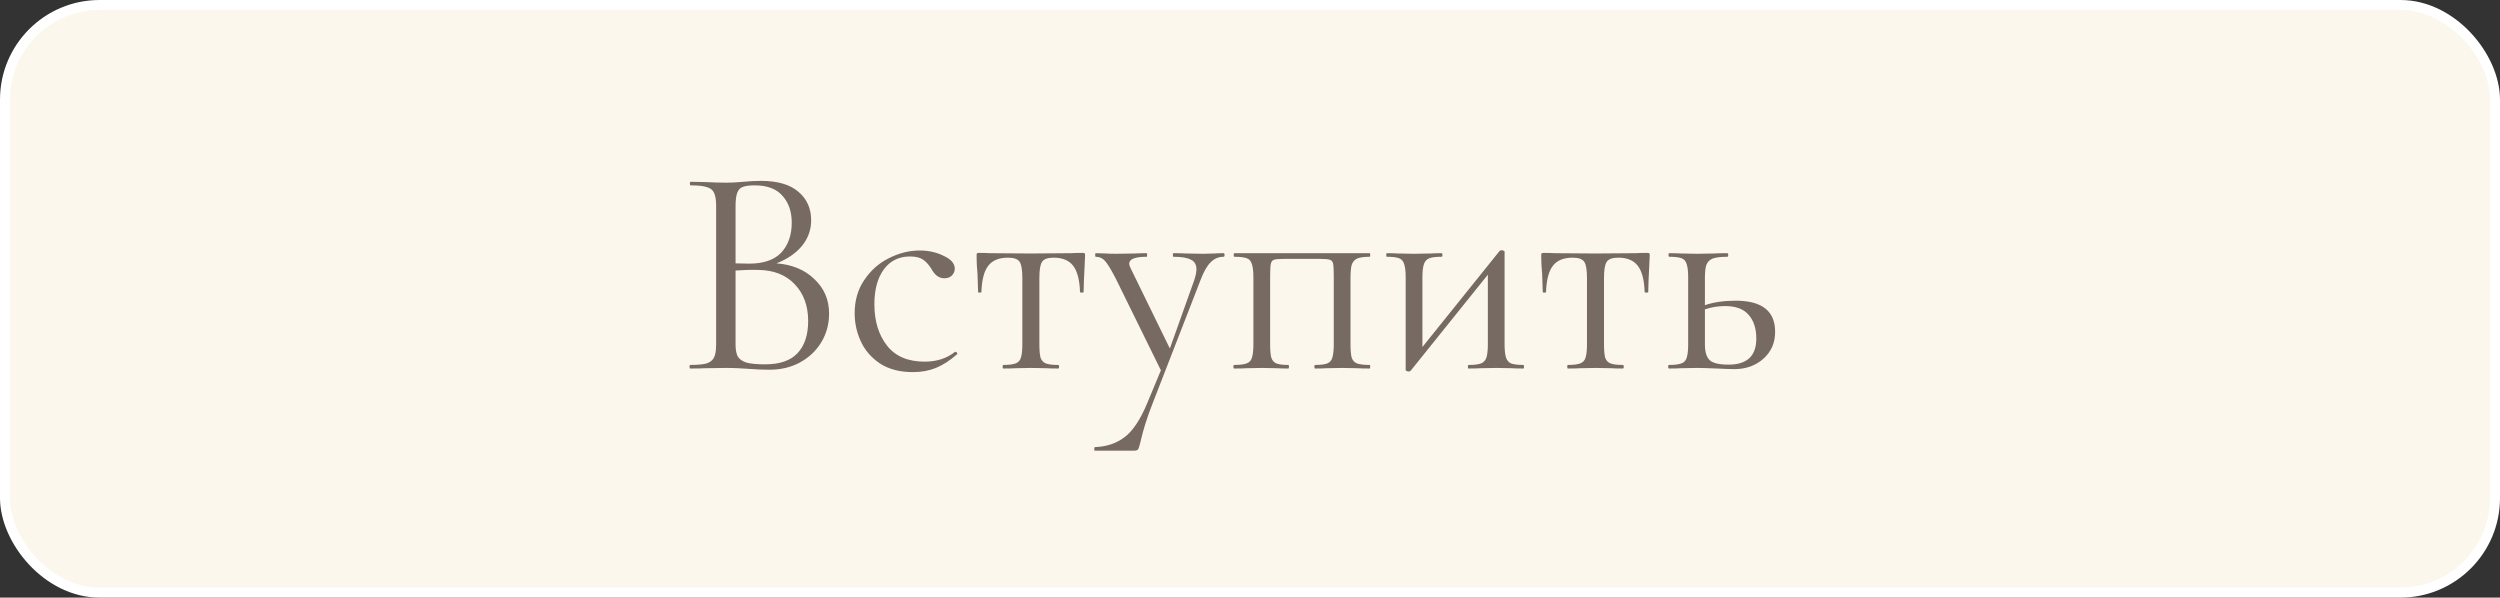
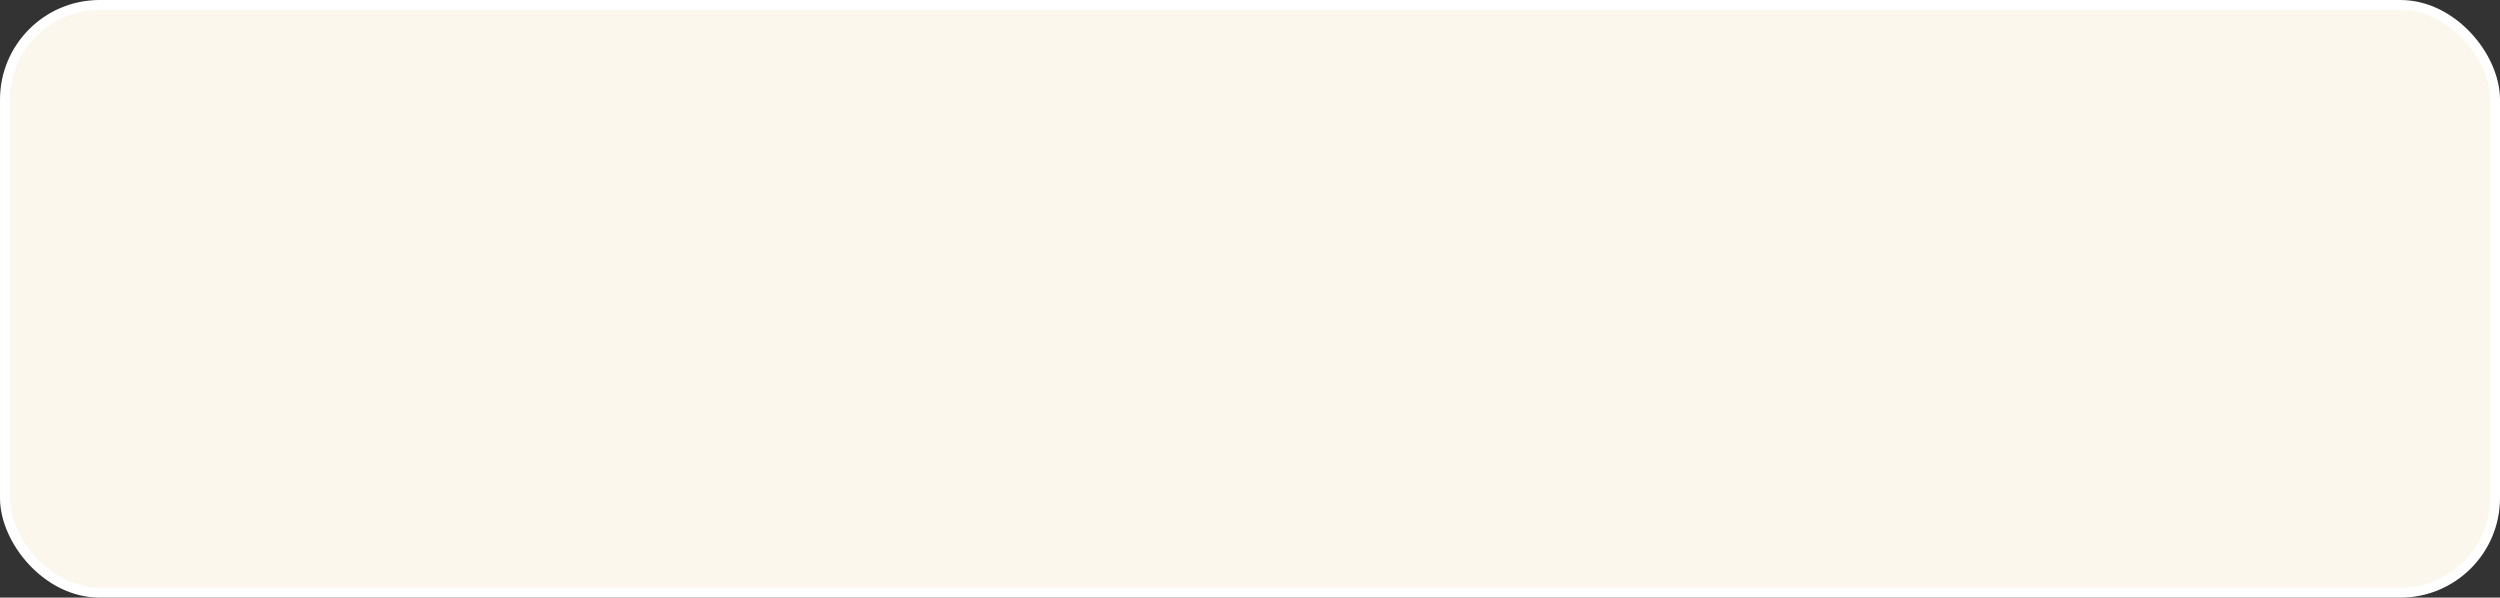
<svg xmlns="http://www.w3.org/2000/svg" width="251" height="60" viewBox="0 0 251 60" fill="none">
  <rect x="0" y="0" width="251" height="60" fill="#333333" stroke="none" />
  <rect x="0.5" y="0.5" width="250" height="59" rx="9.5" fill="#FCF7ED" stroke="white" />
-   <path d="M77.96 26.44C79.54 26.56 80.81 27.09 81.77 28.03C82.75 28.95 83.24 30.1 83.24 31.48C83.24 32.54 82.98 33.5 82.46 34.36C81.94 35.22 81.22 35.9 80.3 36.4C79.4 36.88 78.39 37.12 77.27 37.12C76.61 37.12 75.89 37.09 75.11 37.03C74.83 37.01 74.5 36.99 74.12 36.97C73.74 36.95 73.32 36.94 72.86 36.94L70.82 36.97C70.46 36.99 69.95 37 69.29 37C69.25 37 69.23 36.94 69.23 36.82C69.23 36.7 69.25 36.64 69.29 36.64C70.03 36.64 70.58 36.59 70.94 36.49C71.3 36.37 71.55 36.17 71.69 35.89C71.83 35.61 71.9 35.17 71.9 34.57V20.68C71.9 20.08 71.83 19.64 71.69 19.36C71.57 19.08 71.33 18.89 70.97 18.79C70.63 18.67 70.09 18.61 69.35 18.61C69.29 18.61 69.26 18.55 69.26 18.43C69.26 18.31 69.29 18.25 69.35 18.25L70.82 18.28C71.66 18.32 72.34 18.34 72.86 18.34C73.22 18.34 73.55 18.33 73.85 18.31C74.17 18.29 74.44 18.27 74.66 18.25C75.28 18.19 75.86 18.16 76.4 18.16C78.08 18.16 79.34 18.53 80.18 19.27C81.02 19.99 81.44 20.94 81.44 22.12C81.44 23.08 81.13 23.94 80.51 24.7C79.89 25.44 79.04 26.02 77.96 26.44ZM75.77 18.61C75.25 18.61 74.86 18.66 74.6 18.76C74.34 18.84 74.15 19.03 74.03 19.33C73.91 19.61 73.85 20.08 73.85 20.74V26.44L75.2 26.47C76.66 26.47 77.74 26.1 78.44 25.36C79.14 24.6 79.49 23.6 79.49 22.36C79.49 21.24 79.18 20.34 78.56 19.66C77.96 18.96 77.03 18.61 75.77 18.61ZM76.82 36.58C78.28 36.58 79.36 36.21 80.06 35.47C80.78 34.71 81.14 33.63 81.14 32.23C81.14 30.71 80.69 29.48 79.79 28.54C78.91 27.6 77.69 27.12 76.13 27.1C75.49 27.08 74.73 27.1 73.85 27.16V34.57C73.85 35.09 73.92 35.49 74.06 35.77C74.22 36.05 74.51 36.26 74.93 36.4C75.37 36.52 76 36.58 76.82 36.58ZM91.659 37.36C90.359 37.36 89.269 37.08 88.388 36.52C87.508 35.94 86.859 35.2 86.439 34.3C86.019 33.4 85.808 32.45 85.808 31.45C85.808 30.17 86.129 29.06 86.769 28.12C87.409 27.16 88.228 26.43 89.228 25.93C90.249 25.41 91.288 25.15 92.349 25.15C93.228 25.15 94.028 25.33 94.749 25.69C95.489 26.03 95.859 26.46 95.859 26.98C95.859 27.24 95.758 27.47 95.558 27.67C95.379 27.85 95.129 27.94 94.808 27.94C94.269 27.94 93.829 27.61 93.489 26.95C93.228 26.55 92.948 26.25 92.648 26.05C92.349 25.85 91.918 25.75 91.359 25.75C90.239 25.75 89.359 26.19 88.719 27.07C88.099 27.93 87.788 29.09 87.788 30.55C87.788 32.23 88.209 33.61 89.049 34.69C89.888 35.77 91.148 36.31 92.829 36.31C94.049 36.31 95.069 35.98 95.888 35.32H95.918C95.978 35.32 96.028 35.35 96.069 35.41C96.129 35.47 96.138 35.52 96.099 35.56C95.398 36.18 94.689 36.64 93.969 36.94C93.269 37.22 92.499 37.36 91.659 37.36ZM100.723 37C100.683 37 100.663 36.94 100.663 36.82C100.663 36.7 100.683 36.64 100.723 36.64C101.283 36.64 101.693 36.59 101.953 36.49C102.233 36.39 102.413 36.2 102.493 35.92C102.593 35.62 102.643 35.17 102.643 34.57V27.91C102.643 27.09 102.553 26.55 102.373 26.29C102.193 26.01 101.803 25.87 101.203 25.87C100.303 25.87 99.642 26.14 99.222 26.68C98.802 27.22 98.573 28.1 98.532 29.32C98.532 29.36 98.472 29.38 98.353 29.38C98.252 29.38 98.203 29.36 98.203 29.32L98.142 27.52C98.123 27.3 98.103 27.04 98.082 26.74C98.062 26.42 98.052 26.06 98.052 25.66C98.052 25.54 98.062 25.47 98.082 25.45C98.103 25.41 98.172 25.39 98.293 25.39C98.713 25.39 99.082 25.4 99.403 25.42L103.423 25.45L107.533 25.42C107.873 25.4 108.253 25.39 108.673 25.39C108.813 25.39 108.893 25.41 108.913 25.45C108.933 25.47 108.943 25.54 108.943 25.66C108.843 27.66 108.793 28.88 108.793 29.32C108.793 29.36 108.733 29.38 108.613 29.38C108.513 29.38 108.453 29.36 108.433 29.32C108.393 28.1 108.163 27.22 107.743 26.68C107.323 26.14 106.673 25.87 105.793 25.87C105.193 25.87 104.803 26.01 104.623 26.29C104.443 26.55 104.353 27.09 104.353 27.91V34.57C104.353 35.17 104.393 35.62 104.473 35.92C104.573 36.2 104.753 36.39 105.013 36.49C105.273 36.59 105.683 36.64 106.243 36.64C106.303 36.64 106.333 36.7 106.333 36.82C106.333 36.94 106.303 37 106.243 37C105.743 37 105.353 36.99 105.073 36.97L103.513 36.94L101.983 36.97C101.683 36.99 101.263 37 100.723 37ZM122.854 25.42C122.914 25.42 122.944 25.48 122.944 25.6C122.944 25.72 122.914 25.78 122.854 25.78C122.354 25.78 121.924 25.96 121.564 26.32C121.204 26.66 120.864 27.25 120.544 28.09L115.684 40.6C115.164 41.92 114.774 43.16 114.514 44.32C114.414 44.74 114.334 45 114.274 45.1C114.214 45.2 114.064 45.25 113.824 45.25H109.924C109.884 45.25 109.864 45.19 109.864 45.07C109.864 44.95 109.884 44.89 109.924 44.89C111.084 44.85 112.074 44.52 112.894 43.9C113.734 43.28 114.504 42.12 115.204 40.42L116.554 37.18L111.994 27.91C111.534 27.03 111.184 26.46 110.944 26.2C110.704 25.92 110.394 25.78 110.014 25.78C109.974 25.78 109.954 25.72 109.954 25.6C109.954 25.48 109.974 25.42 110.014 25.42L111.034 25.45C111.274 25.47 111.604 25.48 112.024 25.48L113.944 25.45C114.224 25.43 114.614 25.42 115.114 25.42C115.154 25.42 115.174 25.48 115.174 25.6C115.174 25.72 115.154 25.78 115.114 25.78C113.954 25.78 113.374 26.01 113.374 26.47C113.374 26.59 113.424 26.75 113.524 26.95L117.454 34.99L119.884 28.18C120.044 27.7 120.124 27.32 120.124 27.04C120.124 26.58 119.944 26.26 119.584 26.08C119.224 25.88 118.634 25.78 117.814 25.78C117.774 25.78 117.754 25.72 117.754 25.6C117.754 25.48 117.774 25.42 117.814 25.42C118.354 25.42 118.764 25.43 119.044 25.45L120.844 25.48L121.924 25.45C122.124 25.43 122.434 25.42 122.854 25.42ZM137.511 36.64C137.551 36.64 137.571 36.7 137.571 36.82C137.571 36.94 137.551 37 137.511 37C136.991 37 136.581 36.99 136.281 36.97L134.781 36.94L133.191 36.97C132.911 36.99 132.531 37 132.051 37C131.991 37 131.961 36.94 131.961 36.82C131.961 36.7 131.991 36.64 132.051 36.64C132.591 36.64 132.991 36.59 133.251 36.49C133.511 36.39 133.681 36.2 133.761 35.92C133.861 35.62 133.911 35.17 133.911 34.57V27.85C133.911 27.17 133.891 26.72 133.851 26.5C133.811 26.28 133.701 26.14 133.521 26.08C133.341 26.02 132.991 25.99 132.471 25.99H128.991C128.451 25.99 128.091 26.02 127.911 26.08C127.731 26.14 127.621 26.29 127.581 26.53C127.541 26.75 127.521 27.21 127.521 27.91V34.57C127.521 35.17 127.561 35.62 127.641 35.92C127.741 36.2 127.911 36.39 128.151 36.49C128.411 36.59 128.811 36.64 129.351 36.64C129.391 36.64 129.411 36.7 129.411 36.82C129.411 36.94 129.391 37 129.351 37C128.851 37 128.461 36.99 128.181 36.97L126.711 36.94L125.121 36.97C124.841 36.99 124.441 37 123.921 37C123.861 37 123.831 36.94 123.831 36.82C123.831 36.7 123.861 36.64 123.921 36.64C124.481 36.64 124.891 36.59 125.151 36.49C125.431 36.39 125.611 36.2 125.691 35.92C125.791 35.62 125.841 35.17 125.841 34.57V27.85C125.841 27.25 125.791 26.81 125.691 26.53C125.611 26.23 125.441 26.03 125.181 25.93C124.921 25.83 124.511 25.78 123.951 25.78C123.891 25.78 123.861 25.72 123.861 25.6C123.861 25.48 123.891 25.42 123.951 25.42H137.511C137.551 25.42 137.571 25.48 137.571 25.6C137.571 25.72 137.551 25.78 137.511 25.78C136.951 25.78 136.531 25.84 136.251 25.96C135.991 26.08 135.811 26.29 135.711 26.59C135.631 26.87 135.591 27.31 135.591 27.91V34.57C135.591 35.17 135.631 35.62 135.711 35.92C135.811 36.2 135.991 36.39 136.251 36.49C136.531 36.59 136.951 36.64 137.511 36.64ZM152.95 36.64C152.99 36.64 153.01 36.7 153.01 36.82C153.01 36.94 152.99 37 152.95 37C152.45 37 152.06 36.99 151.78 36.97L150.25 36.94L148.63 36.97C148.33 36.99 147.94 37 147.46 37C147.4 37 147.37 36.94 147.37 36.82C147.37 36.7 147.4 36.64 147.46 36.64C148.02 36.64 148.43 36.59 148.69 36.49C148.95 36.39 149.13 36.2 149.23 35.92C149.33 35.62 149.38 35.17 149.38 34.57V27.58L141.64 37.21C141.58 37.27 141.51 37.3 141.43 37.3C141.35 37.3 141.28 37.28 141.22 37.24C141.16 37.22 141.13 37.19 141.13 37.15V27.85C141.13 27.25 141.08 26.81 140.98 26.53C140.9 26.23 140.73 26.03 140.47 25.93C140.21 25.83 139.8 25.78 139.24 25.78C139.2 25.78 139.18 25.72 139.18 25.6C139.18 25.48 139.2 25.42 139.24 25.42C139.72 25.42 140.09 25.43 140.35 25.45L141.94 25.48L143.68 25.45C143.96 25.43 144.31 25.42 144.73 25.42C144.79 25.42 144.82 25.48 144.82 25.6C144.82 25.72 144.79 25.78 144.73 25.78C144.17 25.78 143.76 25.83 143.5 25.93C143.24 26.03 143.06 26.23 142.96 26.53C142.86 26.81 142.81 27.25 142.81 27.85V34.84L150.55 25.21C150.61 25.15 150.68 25.12 150.76 25.12C150.84 25.12 150.91 25.14 150.97 25.18C151.03 25.2 151.06 25.23 151.06 25.27V34.57C151.06 35.17 151.11 35.62 151.21 35.92C151.31 36.2 151.48 36.39 151.72 36.49C151.98 36.59 152.39 36.64 152.95 36.64ZM157.412 37C157.372 37 157.352 36.94 157.352 36.82C157.352 36.7 157.372 36.64 157.412 36.64C157.972 36.64 158.382 36.59 158.642 36.49C158.922 36.39 159.102 36.2 159.182 35.92C159.282 35.62 159.332 35.17 159.332 34.57V27.91C159.332 27.09 159.242 26.55 159.062 26.29C158.882 26.01 158.492 25.87 157.892 25.87C156.992 25.87 156.332 26.14 155.912 26.68C155.492 27.22 155.262 28.1 155.222 29.32C155.222 29.36 155.162 29.38 155.042 29.38C154.942 29.38 154.892 29.36 154.892 29.32L154.832 27.52C154.812 27.3 154.792 27.04 154.772 26.74C154.752 26.42 154.742 26.06 154.742 25.66C154.742 25.54 154.752 25.47 154.772 25.45C154.792 25.41 154.862 25.39 154.982 25.39C155.402 25.39 155.772 25.4 156.092 25.42L160.112 25.45L164.222 25.42C164.562 25.4 164.942 25.39 165.362 25.39C165.502 25.39 165.582 25.41 165.602 25.45C165.622 25.47 165.632 25.54 165.632 25.66C165.532 27.66 165.482 28.88 165.482 29.32C165.482 29.36 165.422 29.38 165.302 29.38C165.202 29.38 165.142 29.36 165.122 29.32C165.082 28.1 164.852 27.22 164.432 26.68C164.012 26.14 163.362 25.87 162.482 25.87C161.882 25.87 161.492 26.01 161.312 26.29C161.132 26.55 161.042 27.09 161.042 27.91V34.57C161.042 35.17 161.082 35.62 161.162 35.92C161.262 36.2 161.442 36.39 161.702 36.49C161.962 36.59 162.372 36.64 162.932 36.64C162.992 36.64 163.022 36.7 163.022 36.82C163.022 36.94 162.992 37 162.932 37C162.432 37 162.042 36.99 161.762 36.97L160.202 36.94L158.672 36.97C158.372 36.99 157.952 37 157.412 37ZM174.263 30.19C176.903 30.19 178.223 31.23 178.223 33.31C178.223 34.41 177.833 35.31 177.053 36.01C176.273 36.71 175.293 37.06 174.113 37.06C173.813 37.06 173.243 37.04 172.403 37C171.443 36.96 170.763 36.94 170.363 36.94L168.773 36.97C168.493 36.99 168.093 37 167.573 37C167.513 37 167.483 36.94 167.483 36.82C167.483 36.7 167.513 36.64 167.573 36.64C168.133 36.64 168.543 36.59 168.803 36.49C169.083 36.39 169.263 36.2 169.343 35.92C169.443 35.62 169.493 35.17 169.493 34.57V27.85C169.493 27.25 169.443 26.81 169.343 26.53C169.263 26.23 169.093 26.03 168.833 25.93C168.573 25.83 168.163 25.78 167.603 25.78C167.543 25.78 167.513 25.72 167.513 25.6C167.513 25.48 167.543 25.42 167.603 25.42C168.103 25.42 168.493 25.43 168.773 25.45L170.363 25.48L172.103 25.45C172.423 25.43 172.863 25.42 173.423 25.42C173.483 25.42 173.513 25.48 173.513 25.6C173.513 25.72 173.483 25.78 173.423 25.78C172.763 25.78 172.273 25.84 171.953 25.96C171.653 26.08 171.443 26.29 171.323 26.59C171.223 26.87 171.173 27.31 171.173 27.91V30.64C172.053 30.34 173.083 30.19 174.263 30.19ZM173.543 36.61C175.403 36.61 176.333 35.74 176.333 34C176.333 32.98 176.073 32.18 175.553 31.6C175.053 31.02 174.273 30.73 173.213 30.73C172.493 30.73 171.813 30.84 171.173 31.06V34.57C171.173 35.33 171.333 35.86 171.653 36.16C171.973 36.46 172.603 36.61 173.543 36.61Z" fill="#766A62" />
</svg>